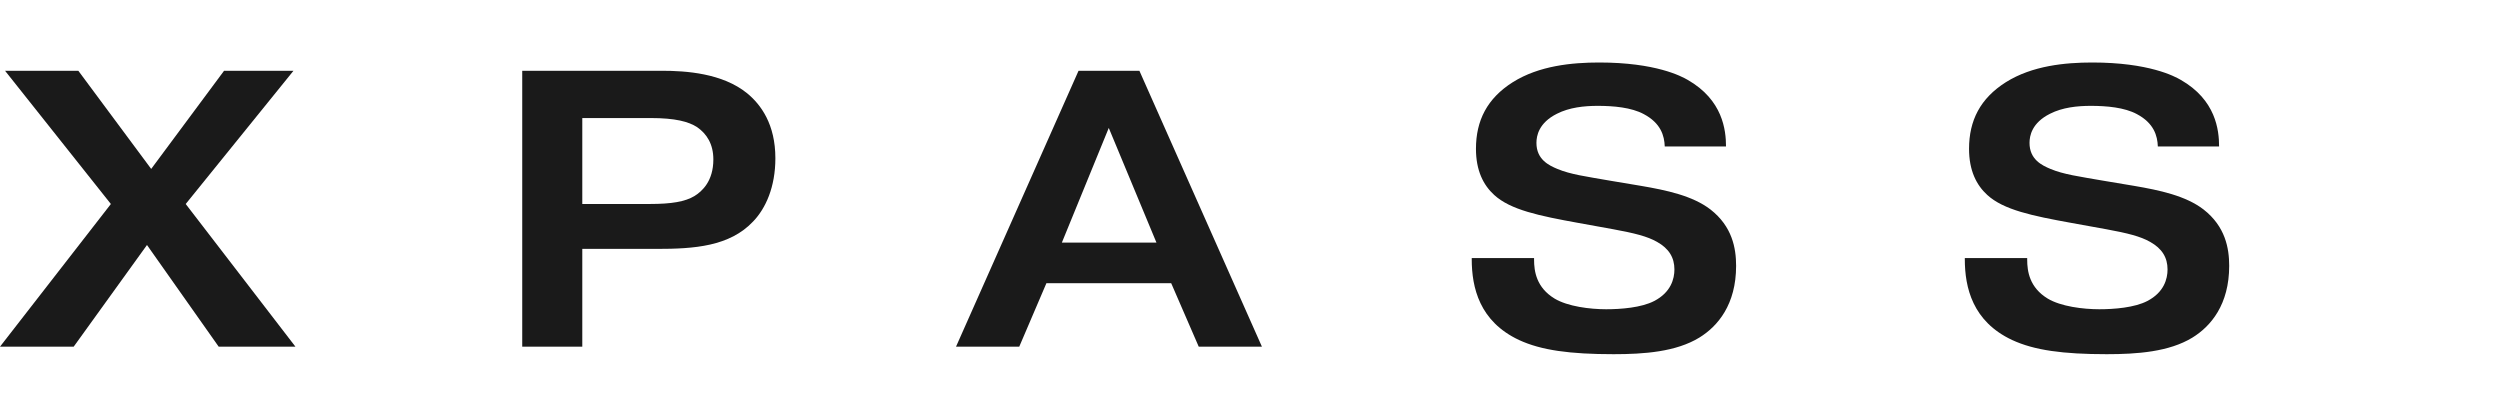
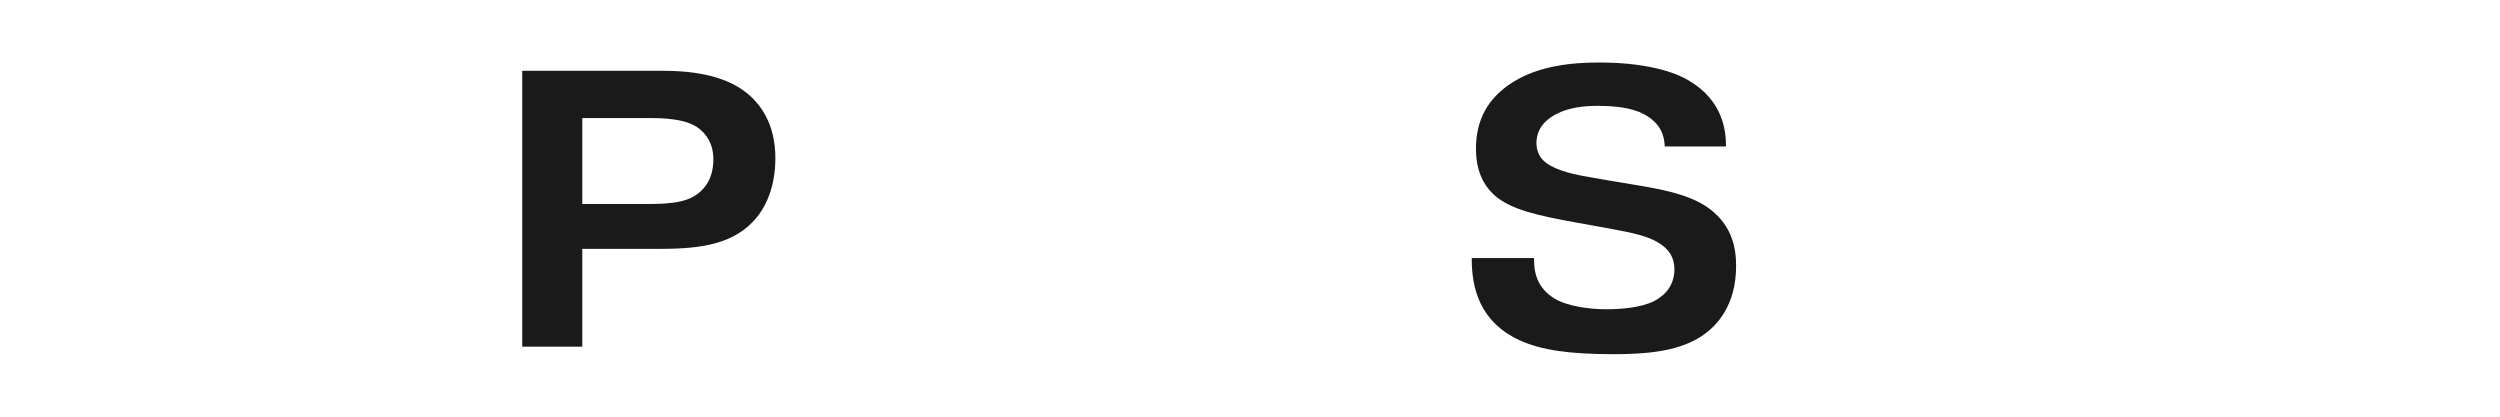
<svg xmlns="http://www.w3.org/2000/svg" width="120" height="20" viewBox="0 0 120 20" fill="none">
  <g clip-path="url(#clip0_7887_36694)">
-     <path d="M10.755 3.397H14.087L8.914 9.792L14.181 16.64H10.497L7.055 11.76L3.537 16.64H0L5.322 9.792L0.242 3.397H3.76L7.257 8.108L10.755 3.397Z" fill="#1A1A1A" />
    <path d="M31.766 3.397C32.92 3.397 34.669 3.511 35.86 4.475C36.53 5.024 37.218 5.97 37.218 7.596C37.218 8.977 36.754 9.999 36.158 10.623C35.023 11.834 33.311 11.947 31.524 11.947H27.95V16.639H25.067V3.397H31.766ZM27.952 9.791H31.189C32.25 9.791 32.883 9.677 33.329 9.413C33.701 9.185 34.241 8.694 34.241 7.653C34.241 6.915 33.925 6.424 33.459 6.101C33.049 5.837 32.416 5.666 31.226 5.666H27.95V9.79L27.952 9.791Z" fill="#1A1A1A" />
-     <path d="M48.923 16.64H45.889L51.77 3.397H54.691L60.572 16.64H57.539L56.218 13.595H50.227L48.924 16.64H48.923ZM55.51 11.646L53.221 6.141L50.969 11.646H55.51Z" fill="#1A1A1A" />
    <path d="M73.635 12.384V12.46C73.635 13.027 73.747 13.802 74.622 14.333C75.254 14.711 76.315 14.844 77.097 14.844C77.804 14.844 78.79 14.768 79.404 14.447C80.204 14.03 80.372 13.387 80.372 12.933C80.372 12.366 80.112 11.93 79.536 11.609C79.07 11.344 78.457 11.192 77.433 11.003L75.758 10.7C73.879 10.36 72.502 10.075 71.72 9.357C71.2 8.883 70.846 8.184 70.846 7.144C70.846 5.781 71.386 4.723 72.613 3.946C73.877 3.151 75.46 3 76.763 3C79.48 3 80.708 3.661 81.005 3.832C82.698 4.797 82.848 6.253 82.848 7.03H79.908C79.89 6.519 79.722 5.913 78.903 5.478C78.307 5.156 77.452 5.081 76.688 5.081C76.038 5.081 75.33 5.156 74.735 5.459C73.861 5.895 73.749 6.519 73.749 6.859C73.749 7.654 74.345 7.937 74.753 8.108C75.386 8.373 76.112 8.468 77.303 8.676L78.773 8.922C79.984 9.129 81.248 9.395 82.105 10.057C83.147 10.871 83.333 11.91 83.333 12.762C83.333 14.616 82.459 15.657 81.566 16.206C80.449 16.888 78.924 17.001 77.454 17.001C75.351 17.001 73.974 16.812 72.913 16.32C71.015 15.431 70.643 13.804 70.643 12.442V12.386H73.638L73.635 12.384Z" fill="#1A1A1A" />
-     <path d="M97.305 12.384V12.46C97.305 13.027 97.417 13.802 98.292 14.333C98.924 14.711 99.985 14.844 100.767 14.844C101.473 14.844 102.46 14.768 103.074 14.447C103.874 14.03 104.042 13.387 104.042 12.933C104.042 12.366 103.782 11.93 103.204 11.609C102.738 11.344 102.125 11.192 101.101 11.003L99.426 10.7C97.547 10.36 96.17 10.075 95.388 9.357C94.868 8.883 94.514 8.184 94.514 7.144C94.514 5.781 95.054 4.723 96.281 3.946C97.546 3.151 99.128 3 100.431 3C103.148 3 104.377 3.661 104.673 3.832C106.366 4.797 106.516 6.253 106.516 7.03H103.576C103.558 6.519 103.39 5.913 102.572 5.478C101.976 5.156 101.121 5.081 100.357 5.081C99.706 5.081 98.998 5.156 98.403 5.459C97.529 5.895 97.417 6.519 97.417 6.859C97.417 7.654 98.013 7.937 98.422 8.108C99.054 8.373 99.78 8.468 100.971 8.676L102.442 8.922C103.652 9.129 104.917 9.395 105.773 10.057C106.815 10.871 107.001 11.91 107.001 12.762C107.001 14.616 106.127 15.657 105.234 16.206C104.118 16.888 102.591 17.001 101.122 17.001C99.019 17.001 97.642 16.812 96.582 16.32C94.683 15.431 94.311 13.804 94.311 12.442V12.386H97.307L97.305 12.384Z" fill="#1A1A1A" />
  </g>
  <defs>
    <clipPath id="clip0_7887_36694">
      <rect width="107" height="14" fill="white" transform="translate(0 3)" />
    </clipPath>
  </defs>
</svg>